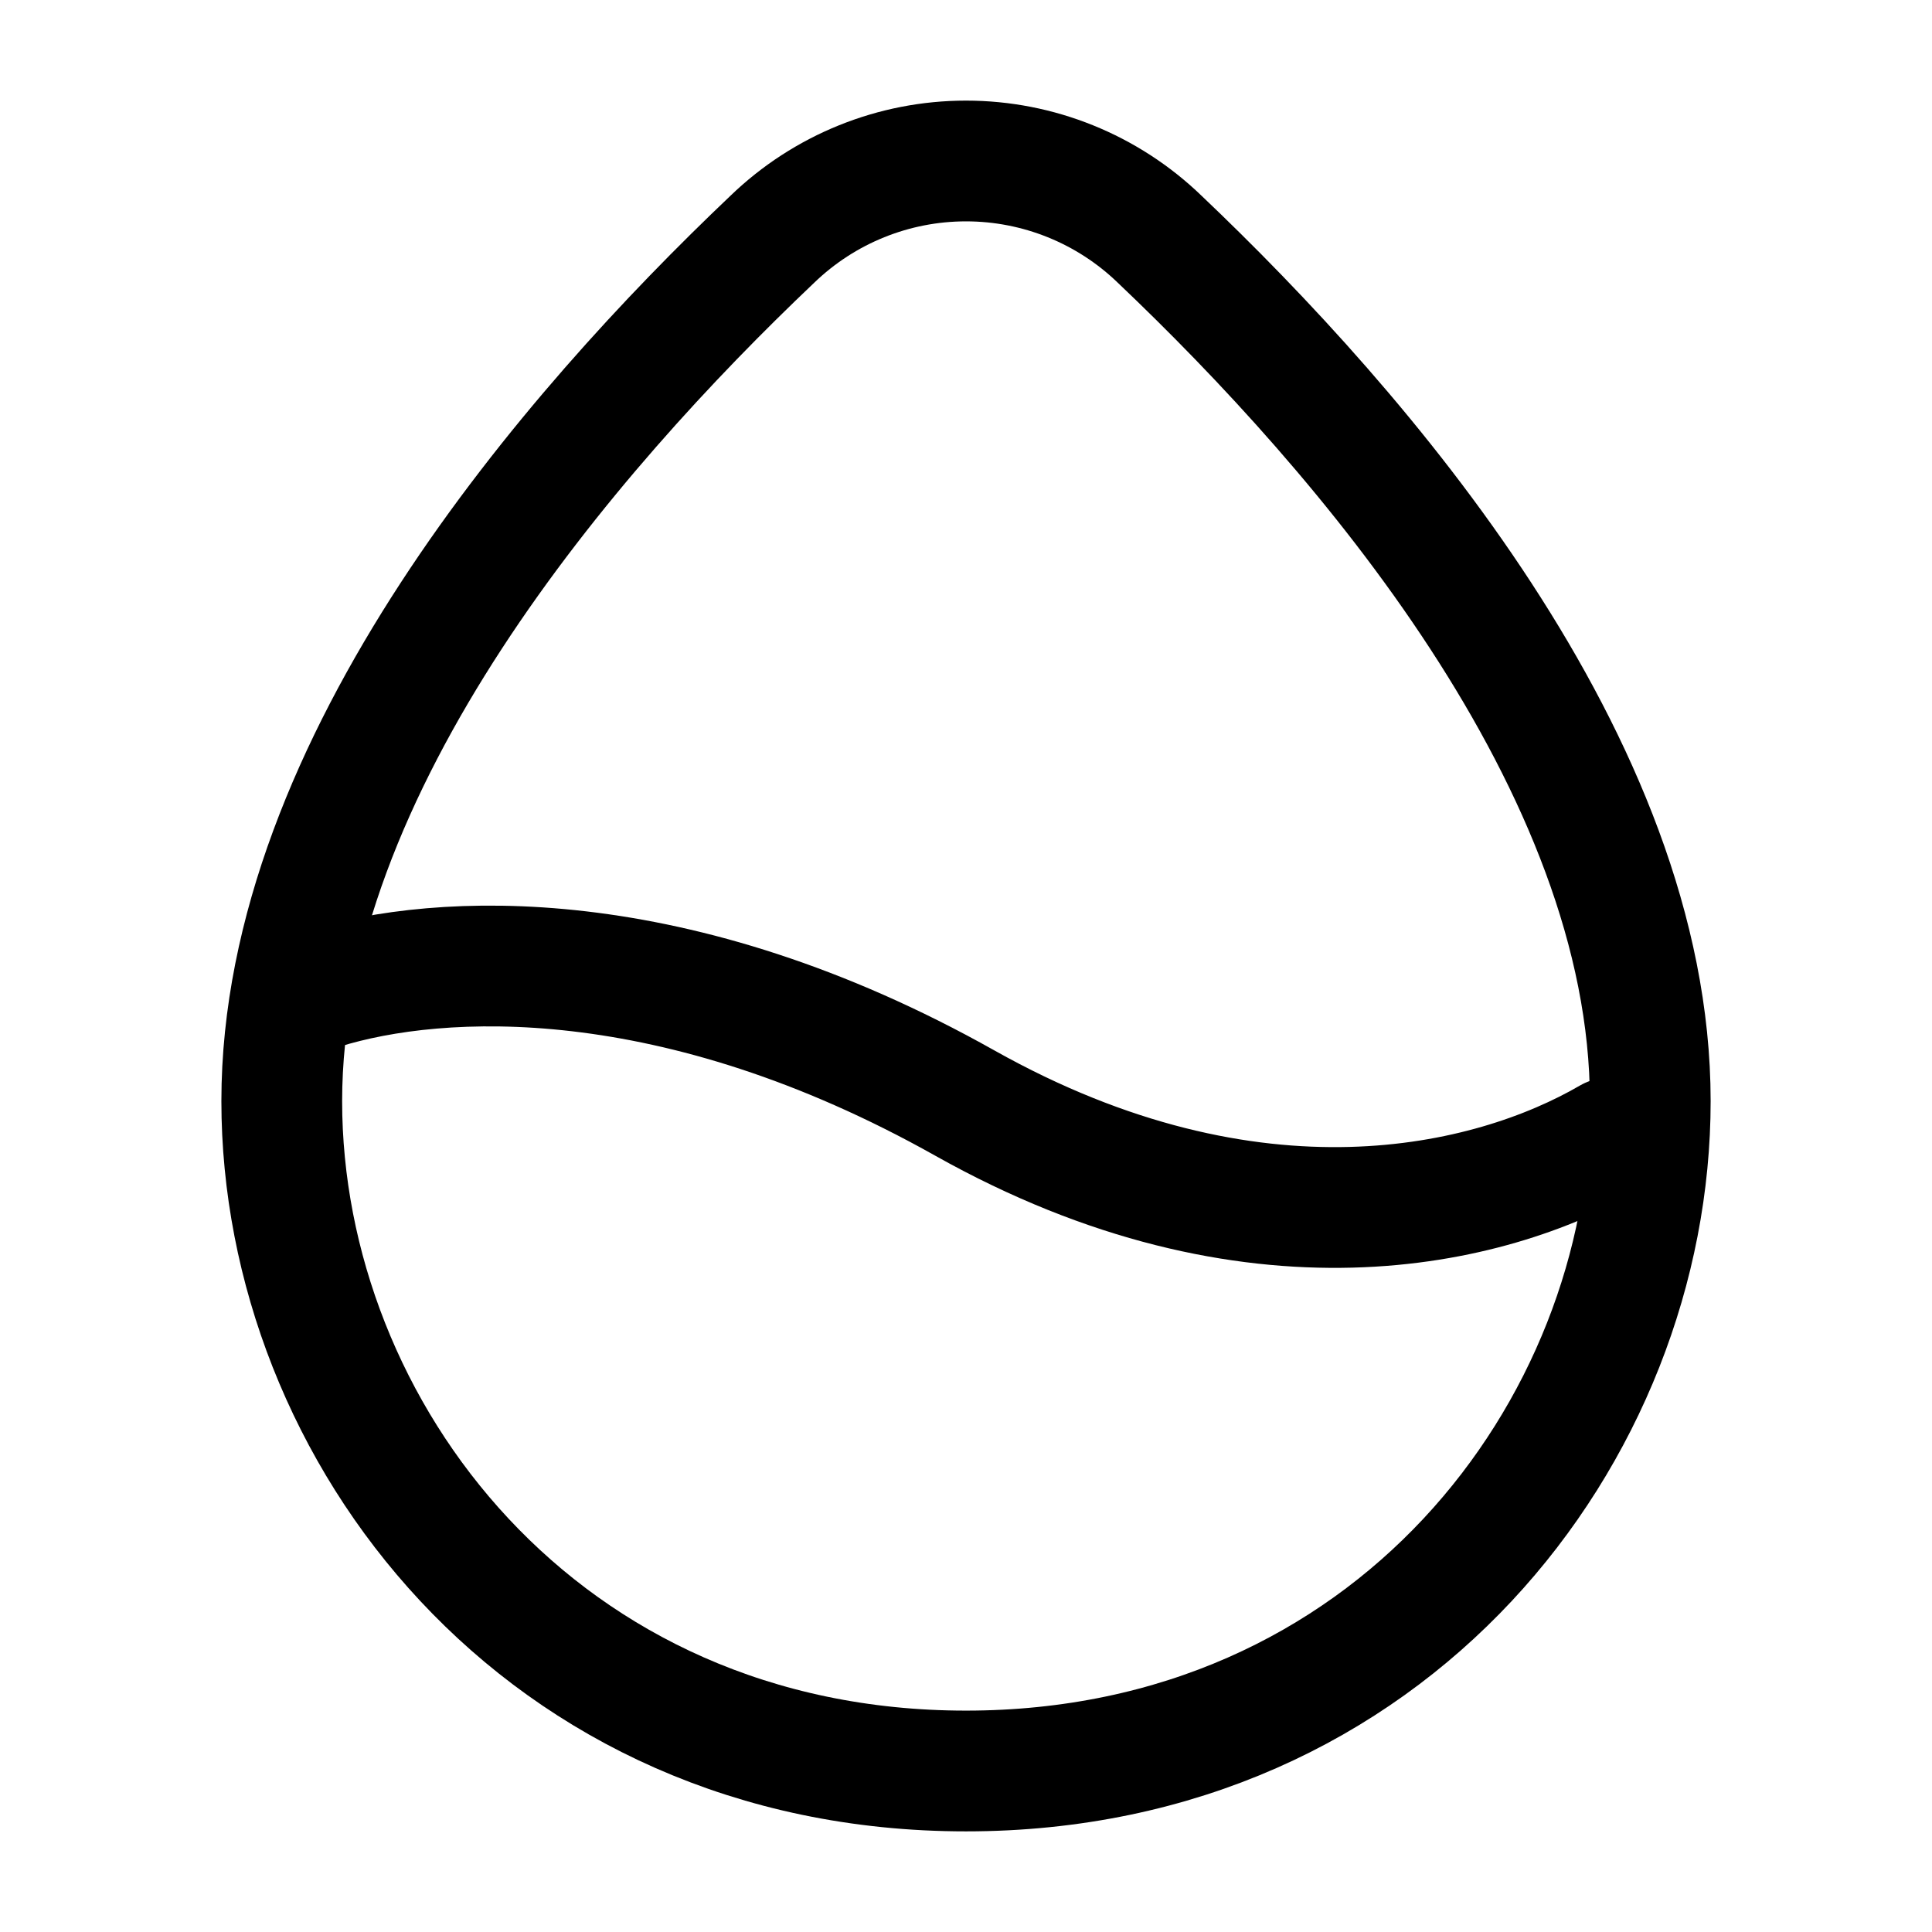
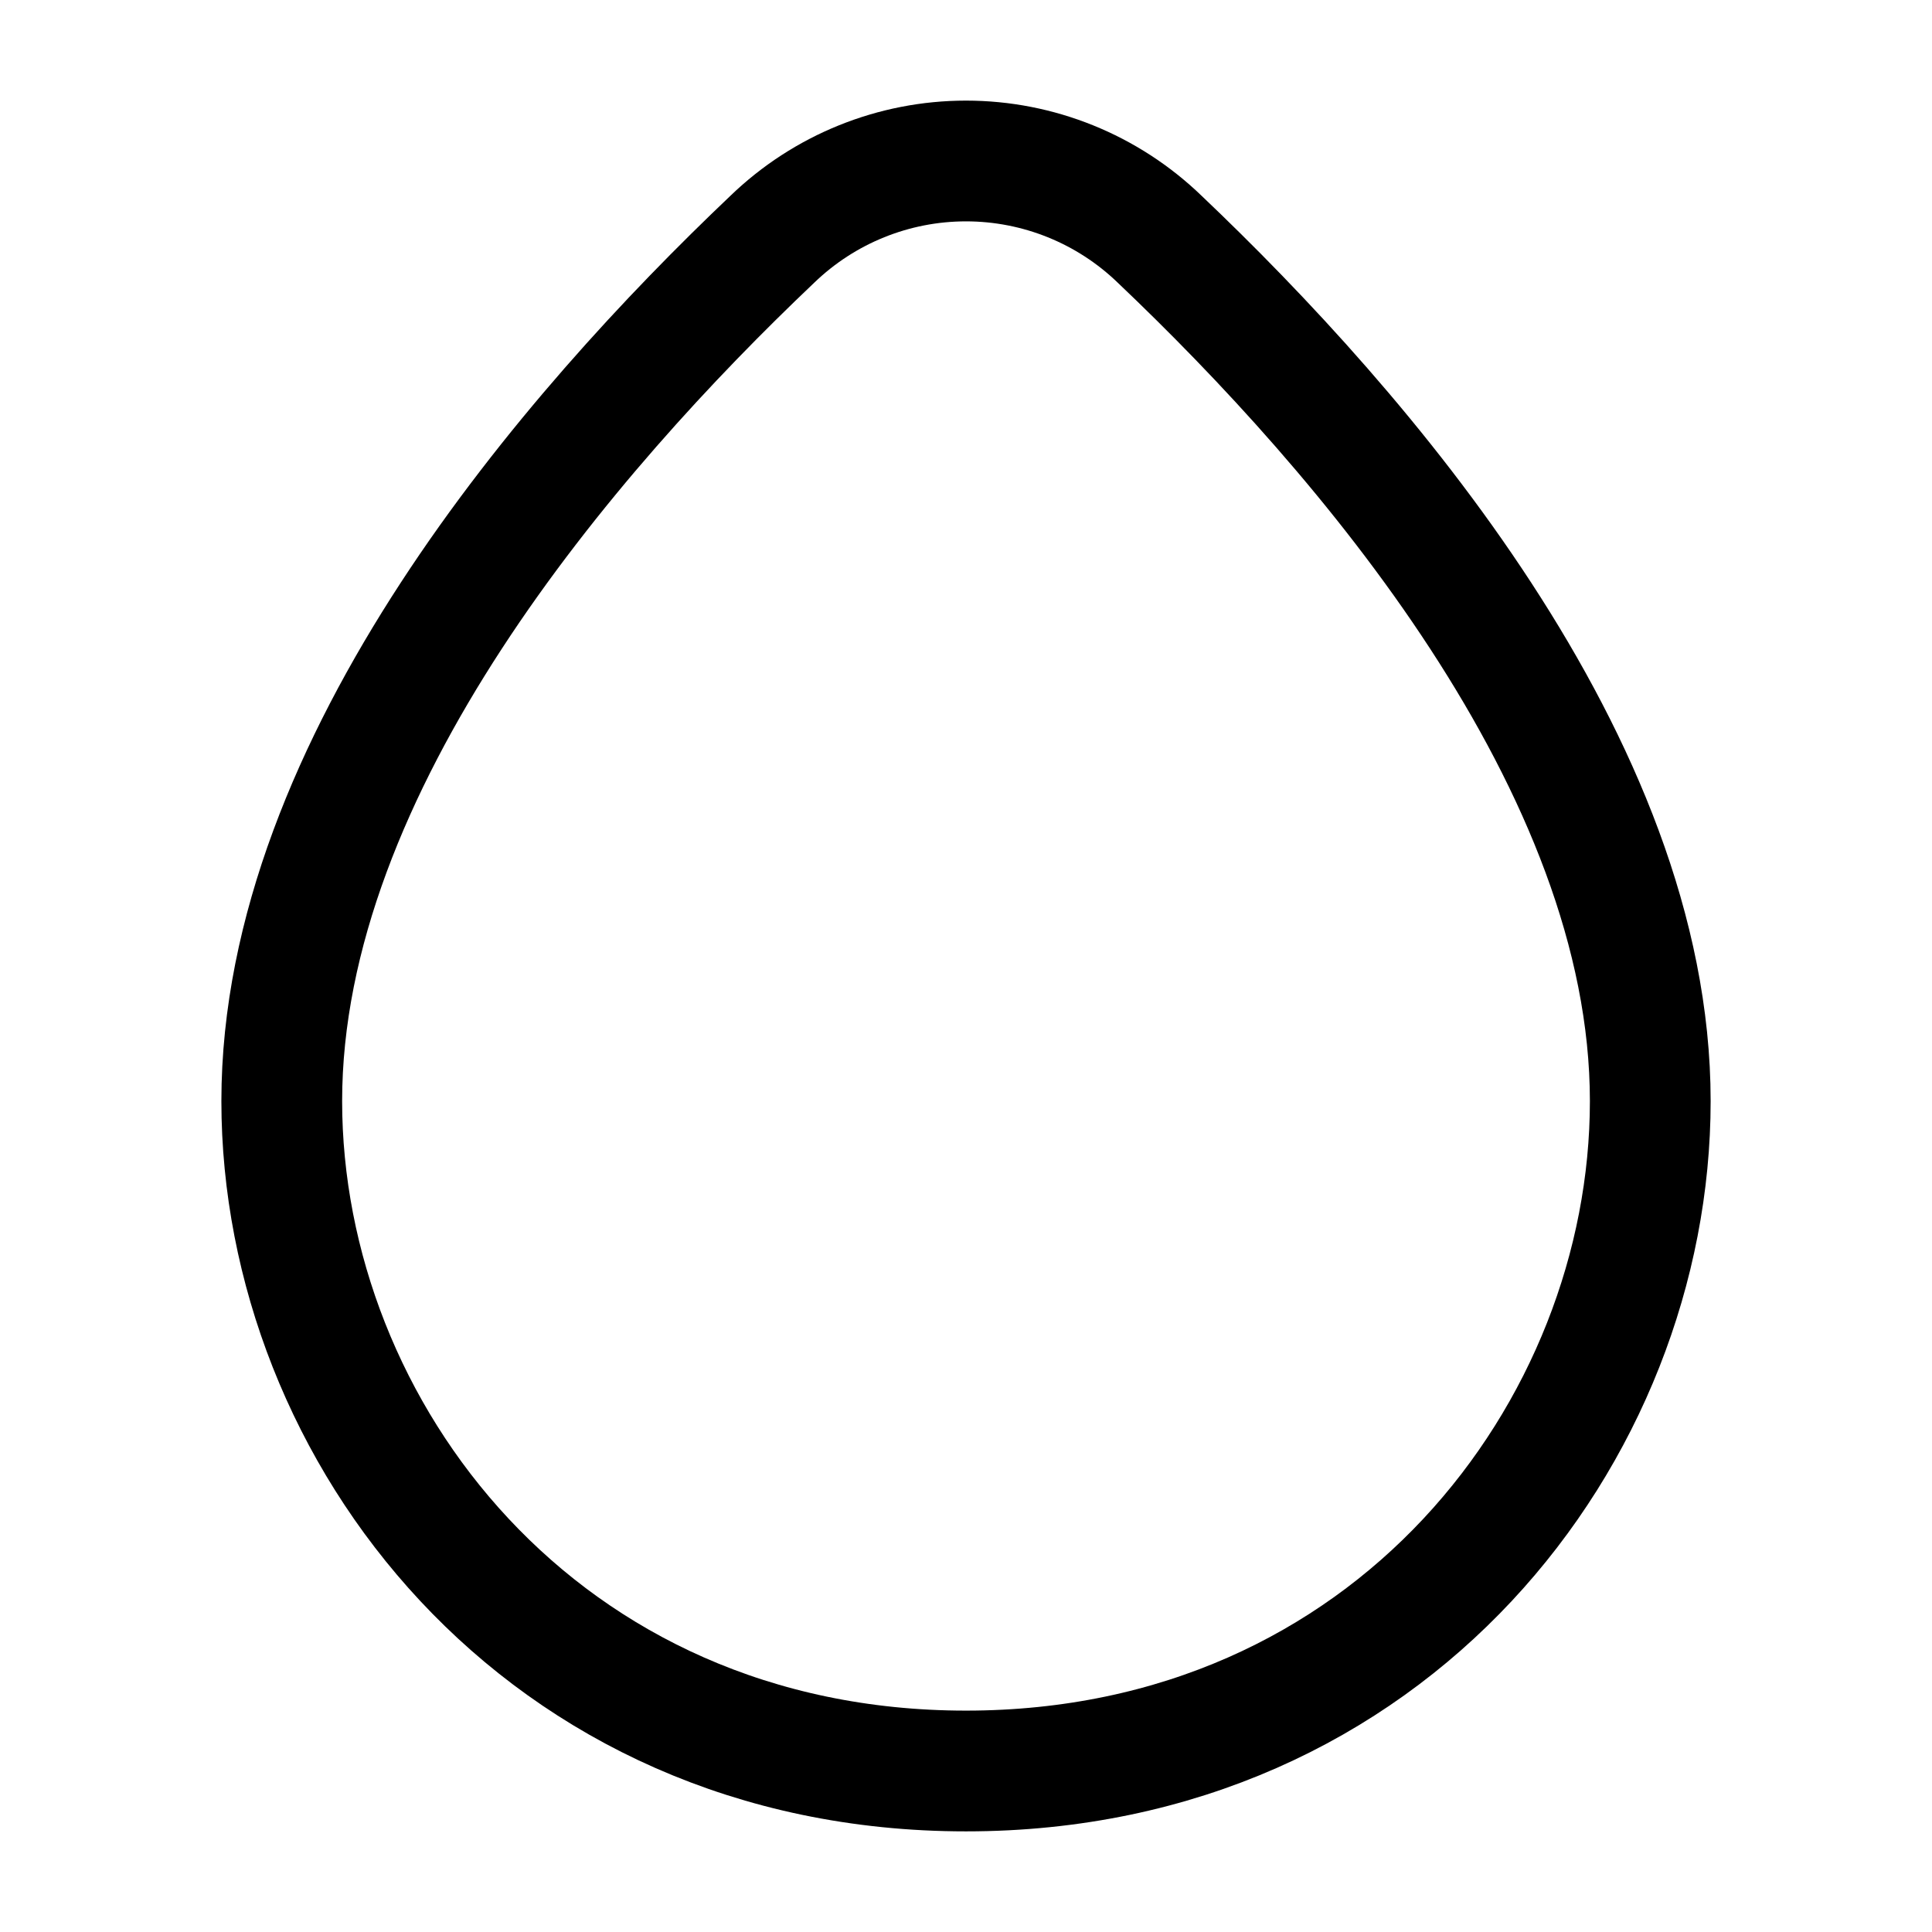
<svg xmlns="http://www.w3.org/2000/svg" width="80" height="80" viewBox="0 0 80 80" fill="none">
  <path d="M11.667 45.593C11.667 31.647 23.6 17.863 31.98 9.907C34.133 7.828 37.008 6.666 40 6.666C42.993 6.666 45.868 7.828 48.02 9.907C56.397 17.867 68.334 31.647 68.334 45.593C68.334 59.267 57.604 73.333 40 73.333C22.397 73.333 11.667 59.267 11.667 45.593Z" stroke="black" stroke-width="5" />
-   <path d="M13.334 40.947C18.217 39.433 27.974 38.947 39.947 45.673C51.901 52.387 61.721 49.993 66.667 47.117" stroke="black" stroke-width="5" stroke-linecap="round" stroke-linejoin="round" />
</svg>